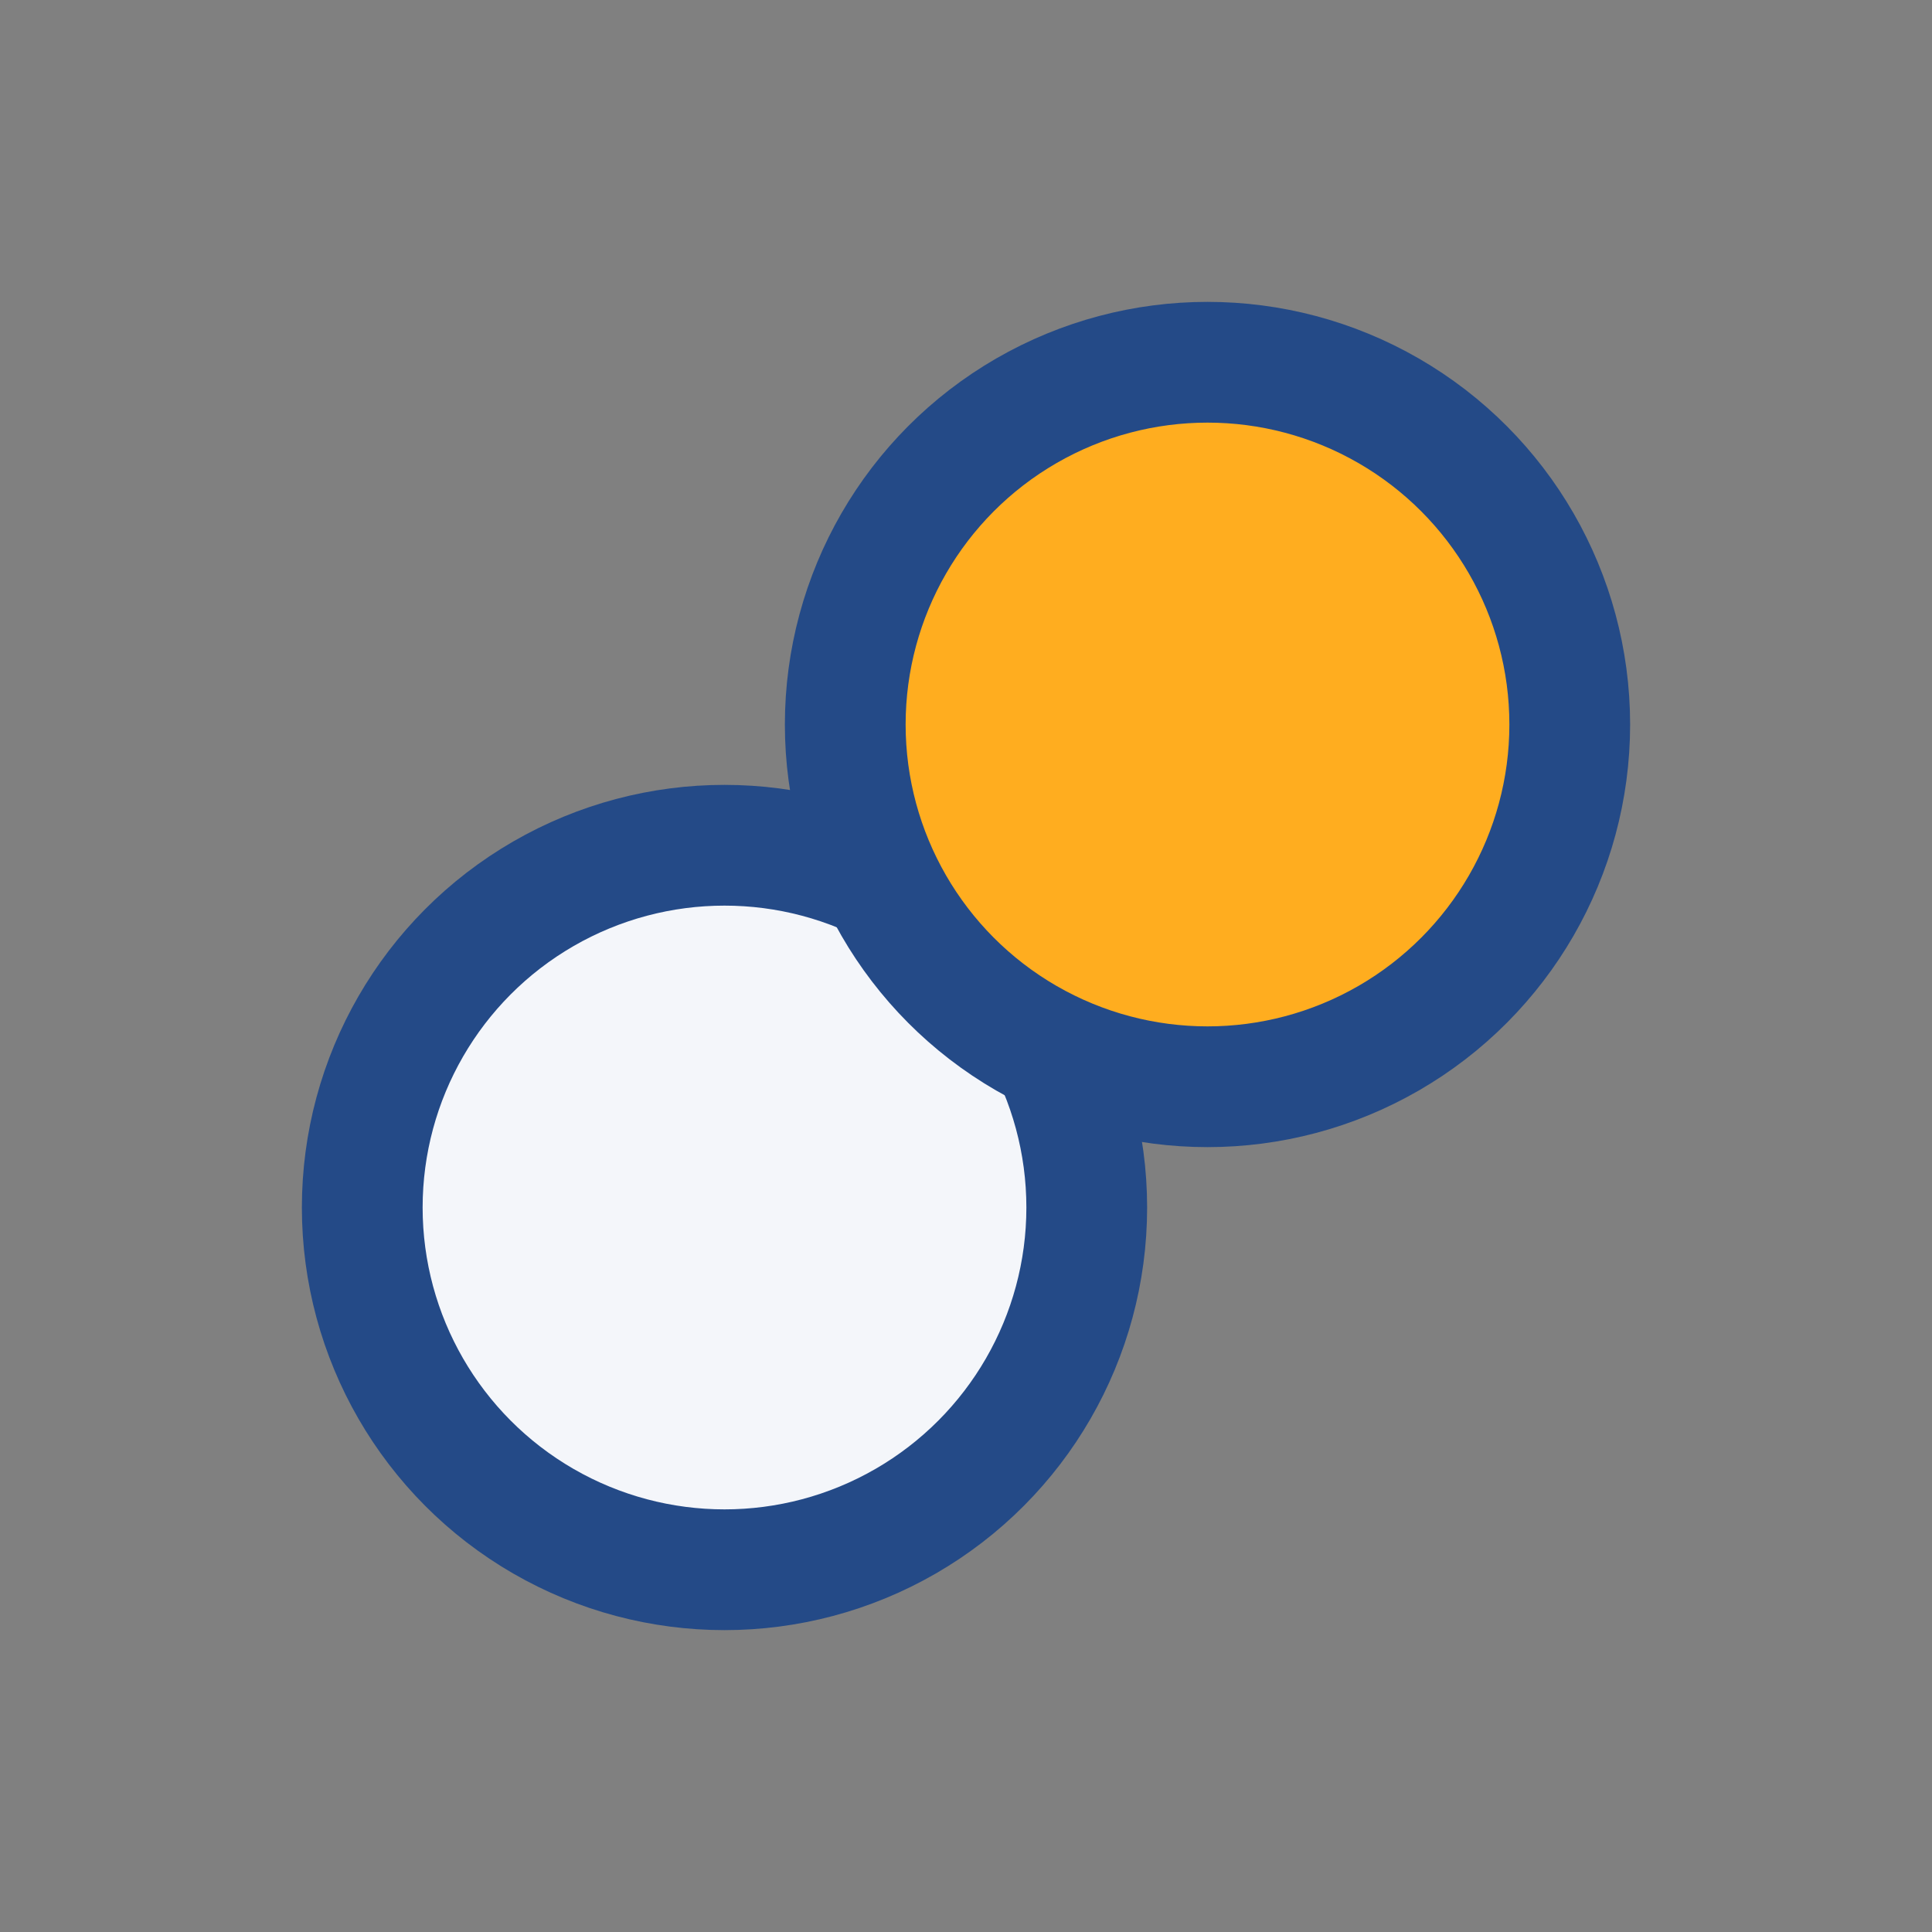
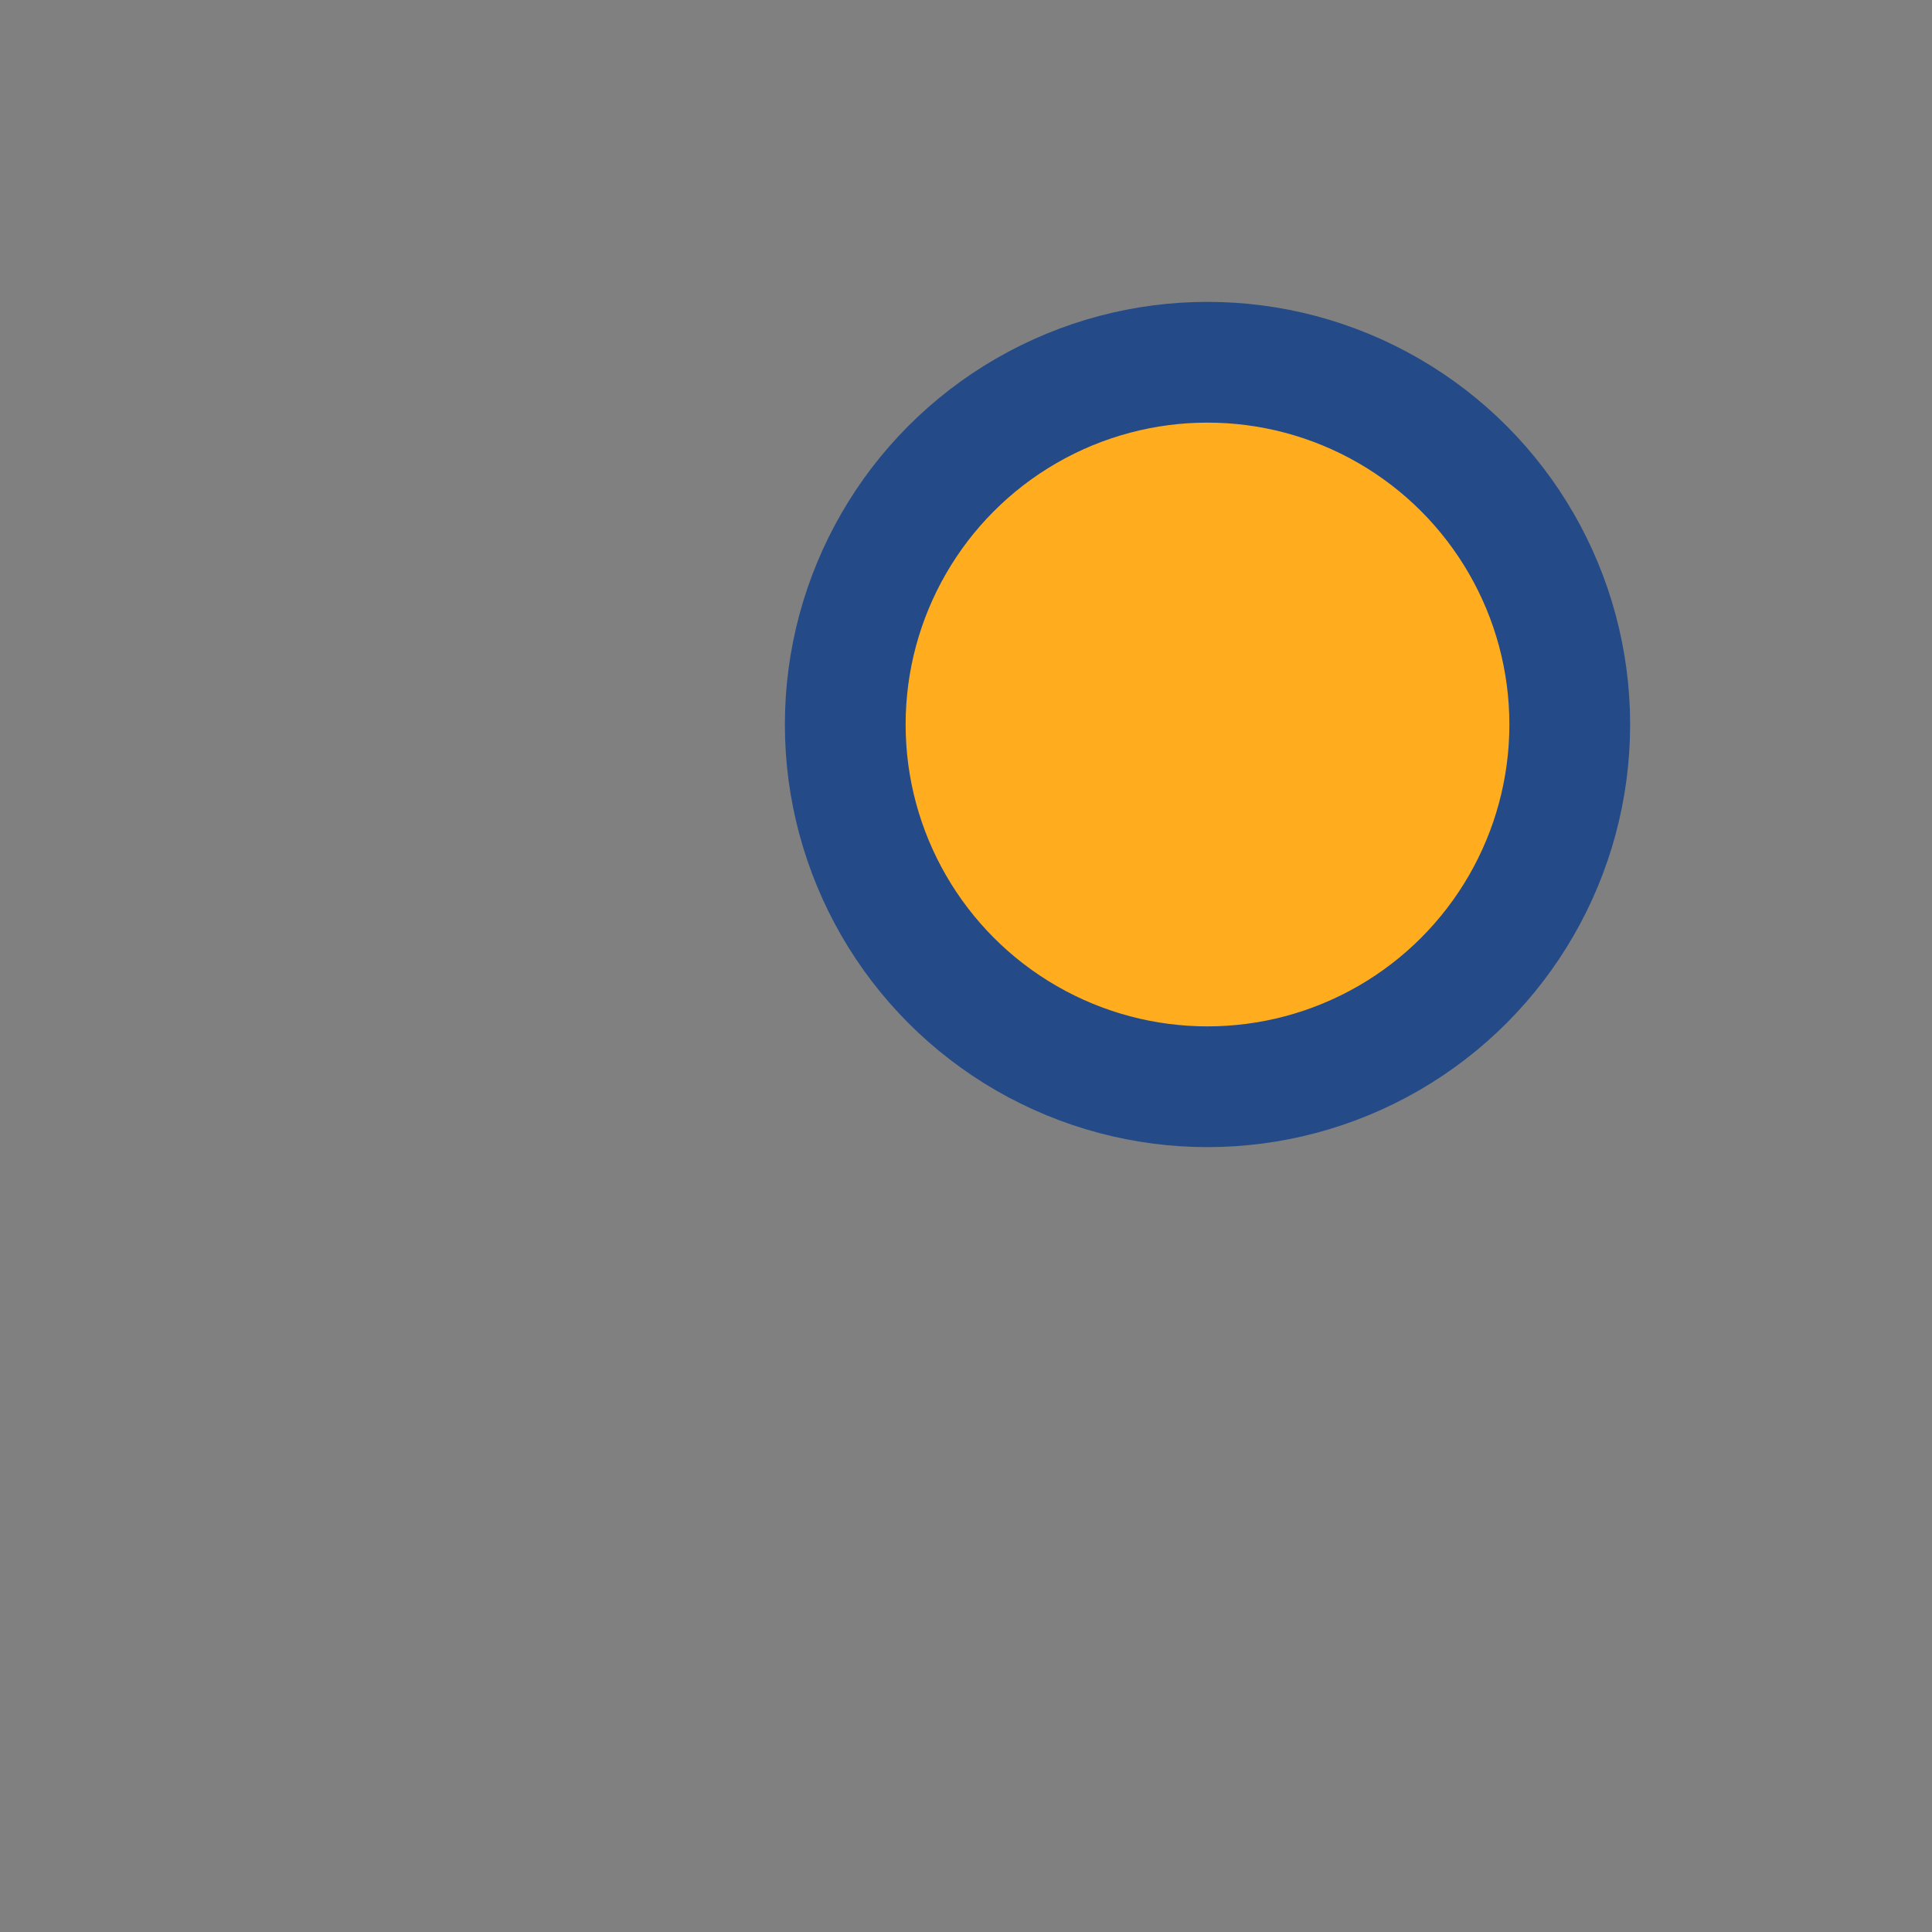
<svg xmlns="http://www.w3.org/2000/svg" width="32" height="32" viewBox="0 0 32 32">
  <rect x="0" y="0" width="32" height="32" fill="#808080" stroke="none" />
-   <circle cx="12" cy="20" r="6" fill="#F4F6FA" stroke="#244A87" stroke-width="2" />
  <circle cx="20" cy="12" r="6" fill="#FFAD1F" stroke="#244A87" stroke-width="2" />
</svg>